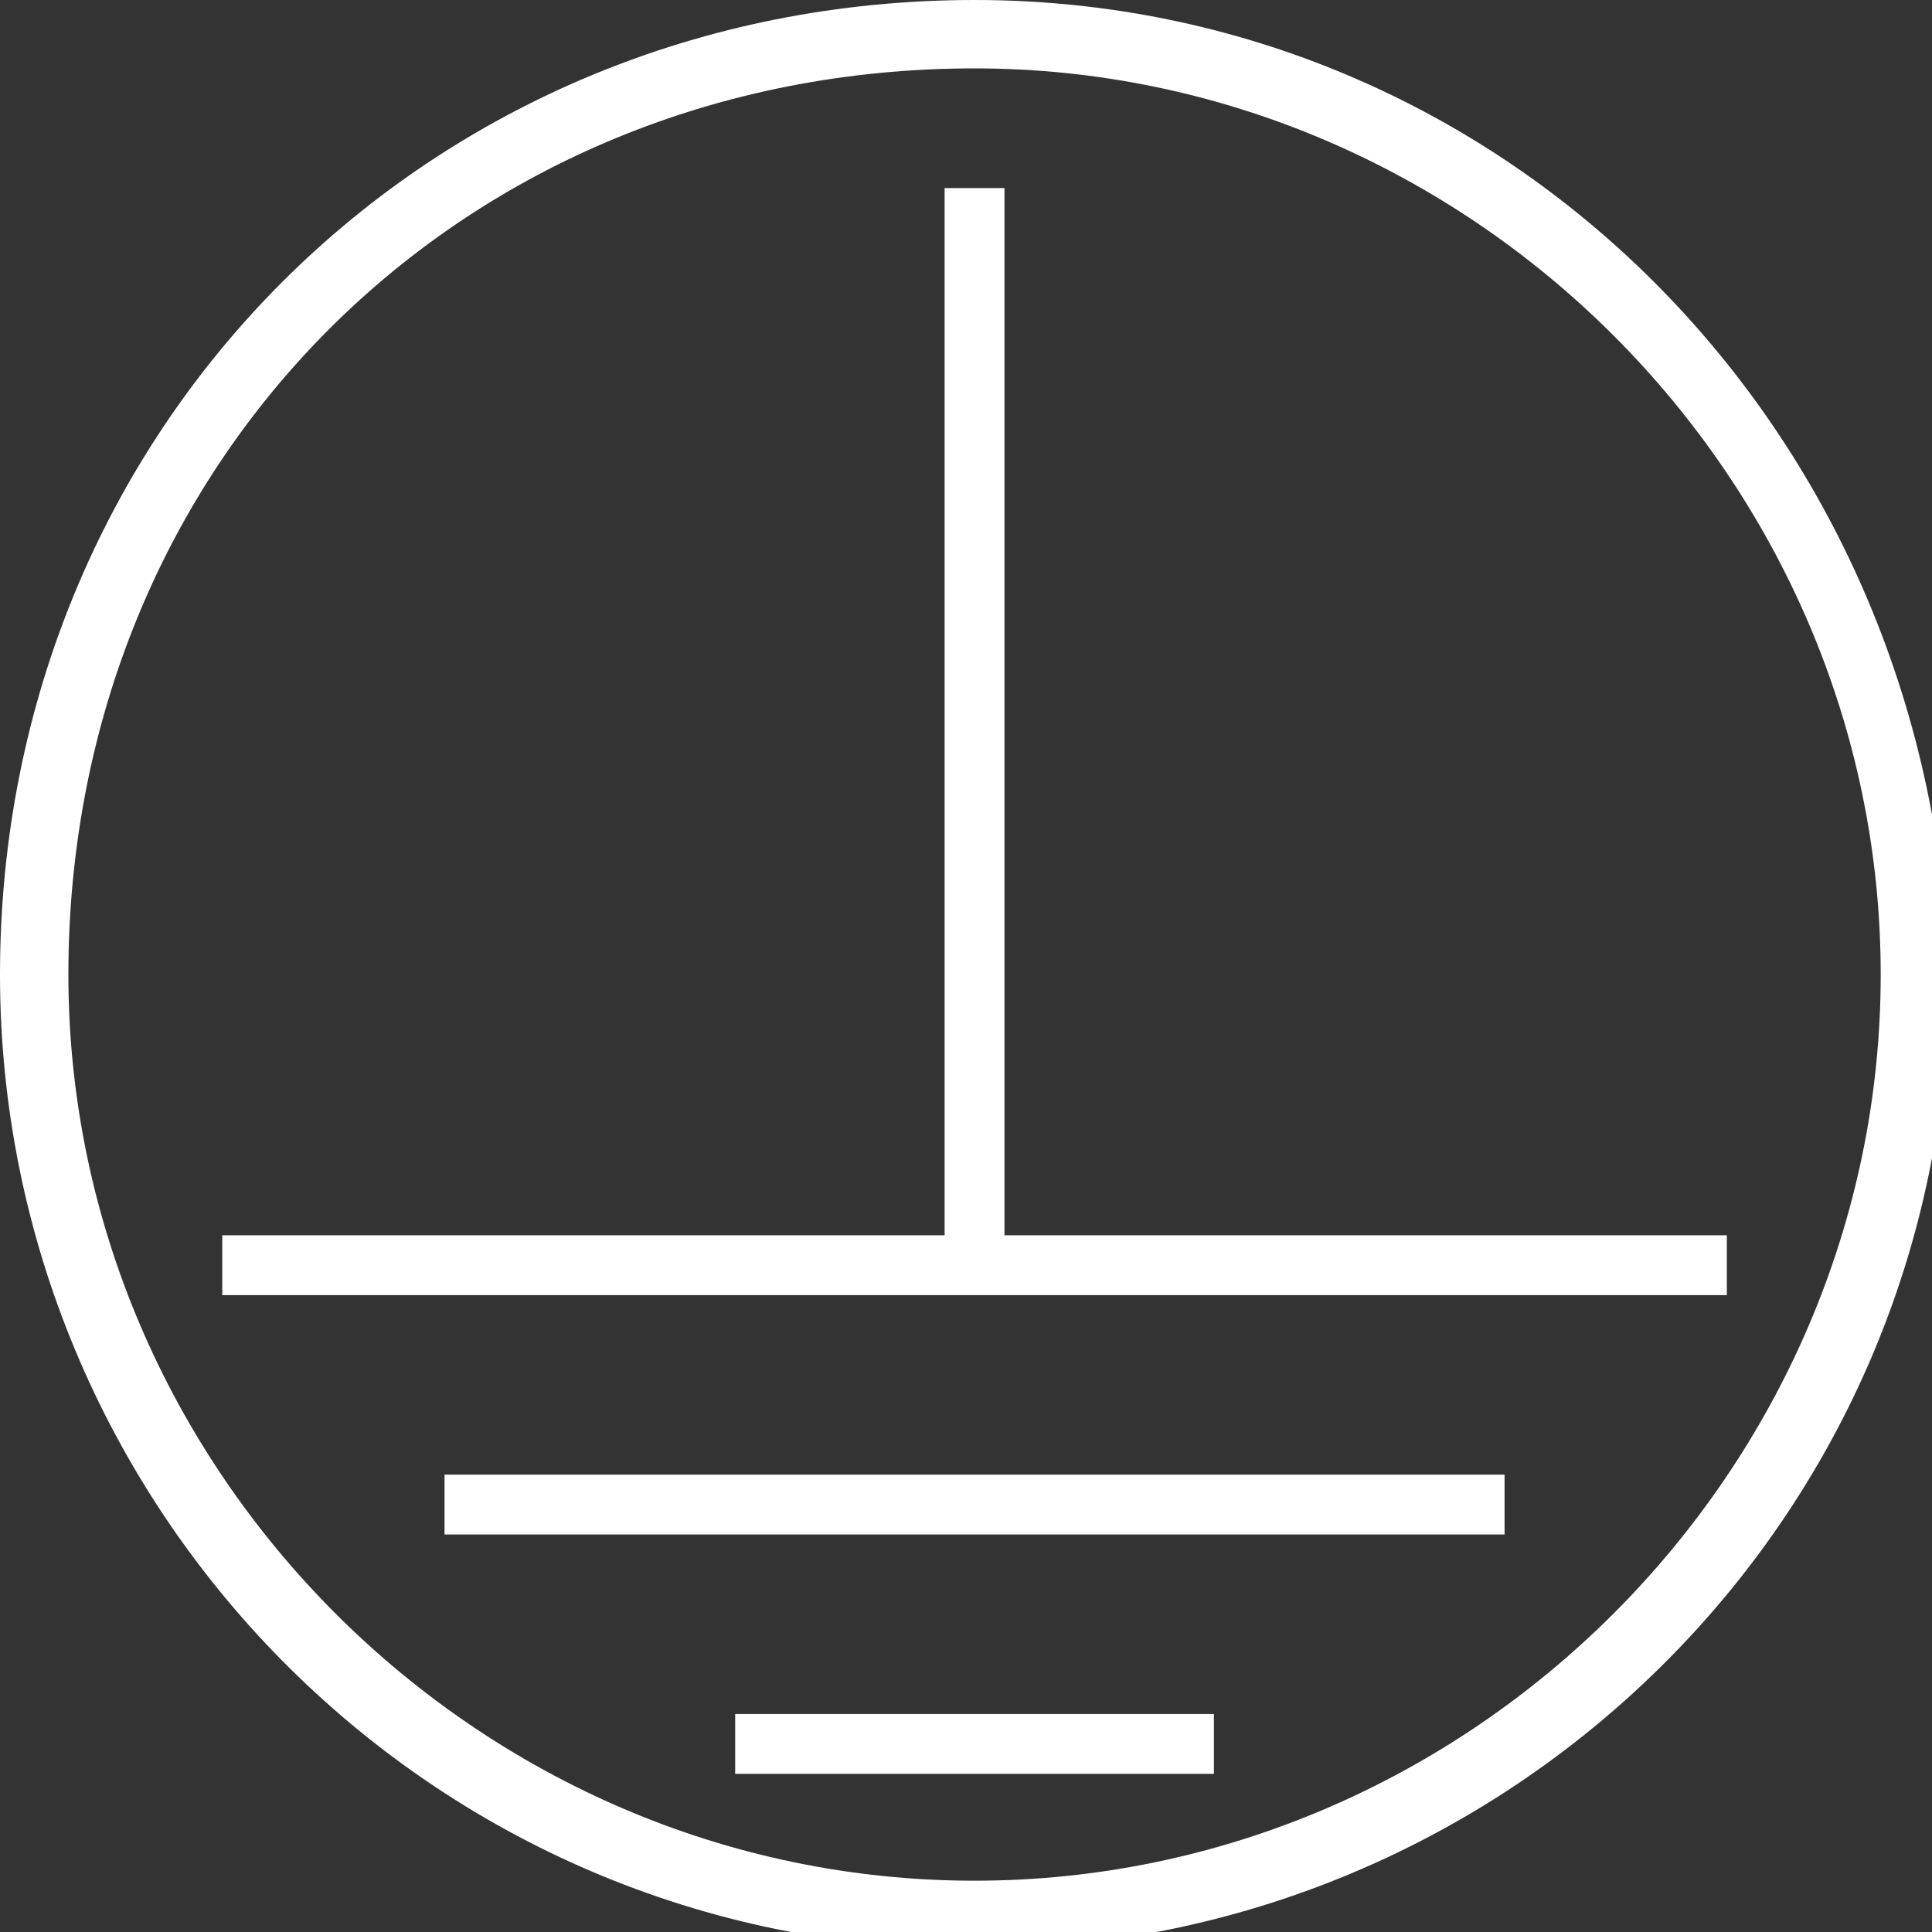
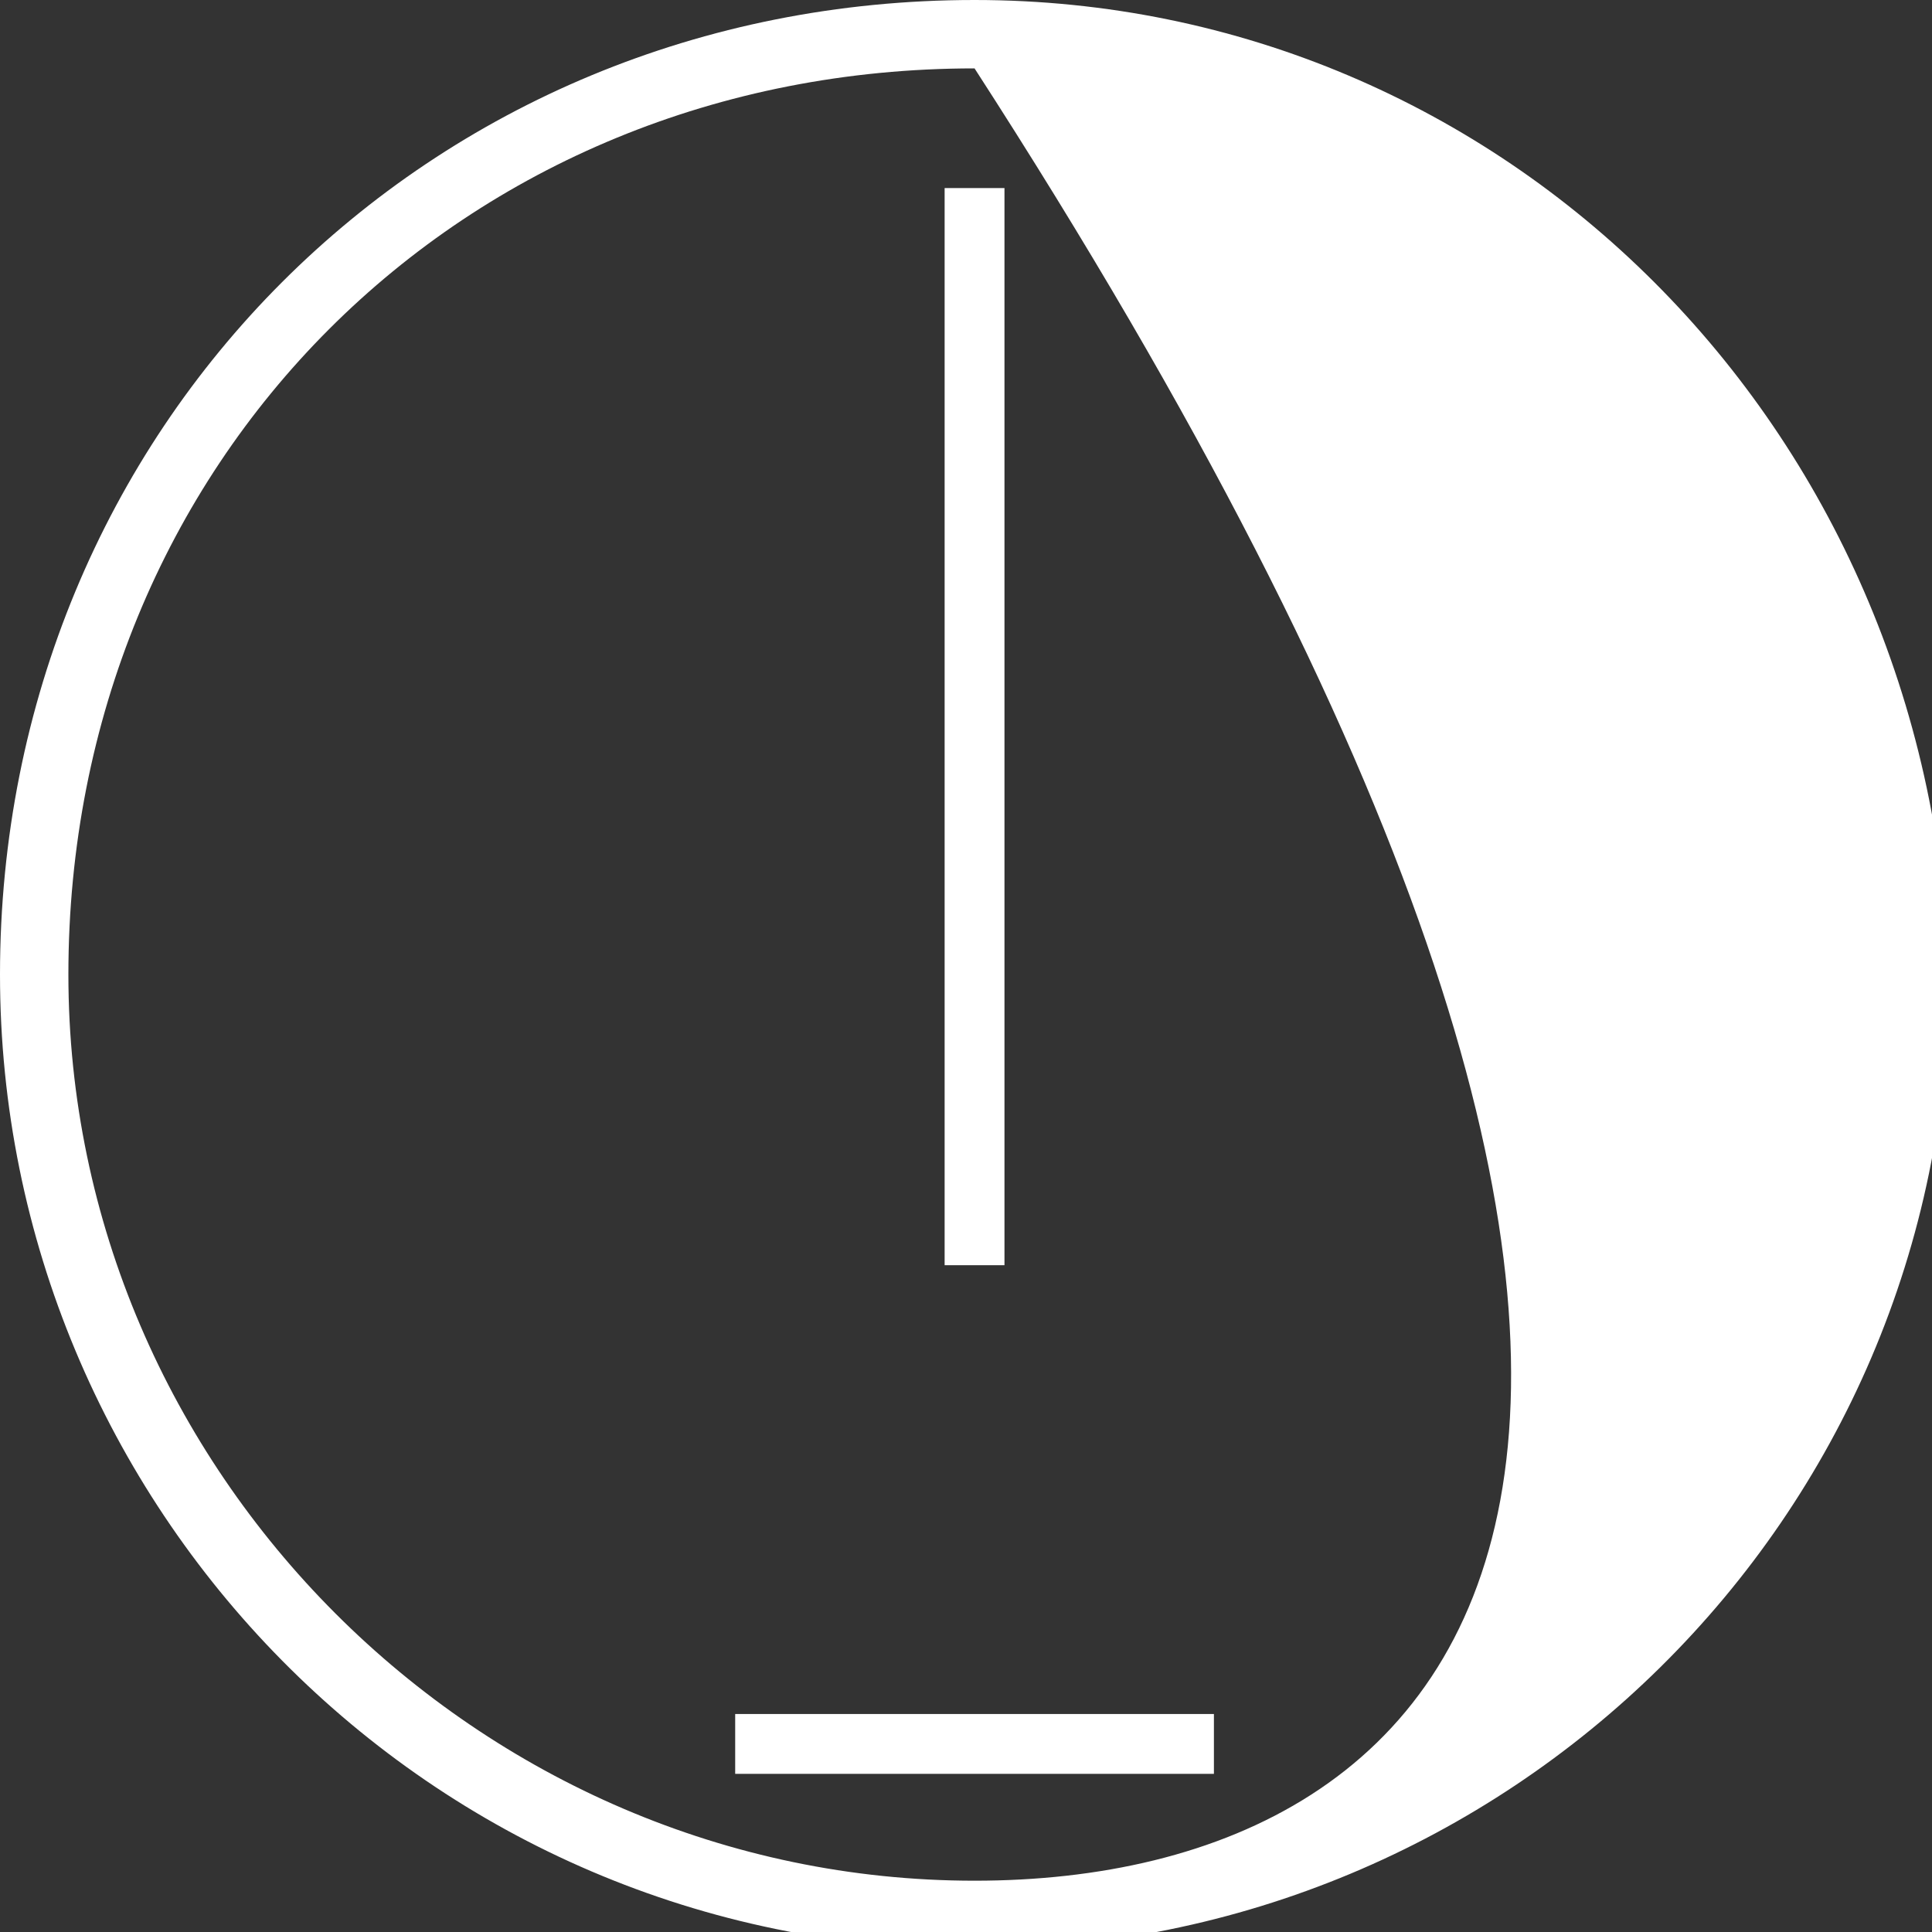
<svg xmlns="http://www.w3.org/2000/svg" version="1.1" id="Layer_1" x="0px" y="0px" viewBox="0 0 11.3 11.3" style="enable-background:new 0 0 11.3 11.3;" xml:space="preserve">
  <rect x="0" y="0" width="11.3" height="11.3" fill="#333333" stroke="none" />
  <style type="text/css">
	.st0{fill:#FFFFFF;}
	.st1{fill:none;stroke:#FFFFFF;stroke-width:0.35;stroke-miterlimit:10;}
</style>
  <g>
-     <path class="st0" d="M5.7,0.4c2.9,0,5.3,2.4,5.3,5.3C11,8.6,8.6,11,5.7,11c-2.9,0-5.3-2.4-5.3-5.3C0.4,2.7,2.7,0.4,5.7,0.4 M5.7,0   C2.5,0,0,2.5,0,5.7c0,3.1,2.5,5.7,5.7,5.7c3.1,0,5.7-2.5,5.7-5.7C11.3,2.5,8.8,0,5.7,0L5.7,0z" />
+     <path class="st0" d="M5.7,0.4C11,8.6,8.6,11,5.7,11c-2.9,0-5.3-2.4-5.3-5.3C0.4,2.7,2.7,0.4,5.7,0.4 M5.7,0   C2.5,0,0,2.5,0,5.7c0,3.1,2.5,5.7,5.7,5.7c3.1,0,5.7-2.5,5.7-5.7C11.3,2.5,8.8,0,5.7,0L5.7,0z" />
  </g>
-   <line class="st1" x1="1.3" y1="7.4" x2="10.1" y2="7.4" />
-   <line class="st1" x1="2.6" y1="8.8" x2="8.8" y2="8.8" />
  <line class="st1" x1="4.3" y1="10.2" x2="7.1" y2="10.2" />
  <line class="st1" x1="5.7" y1="1.1" x2="5.7" y2="7.4" />
</svg>